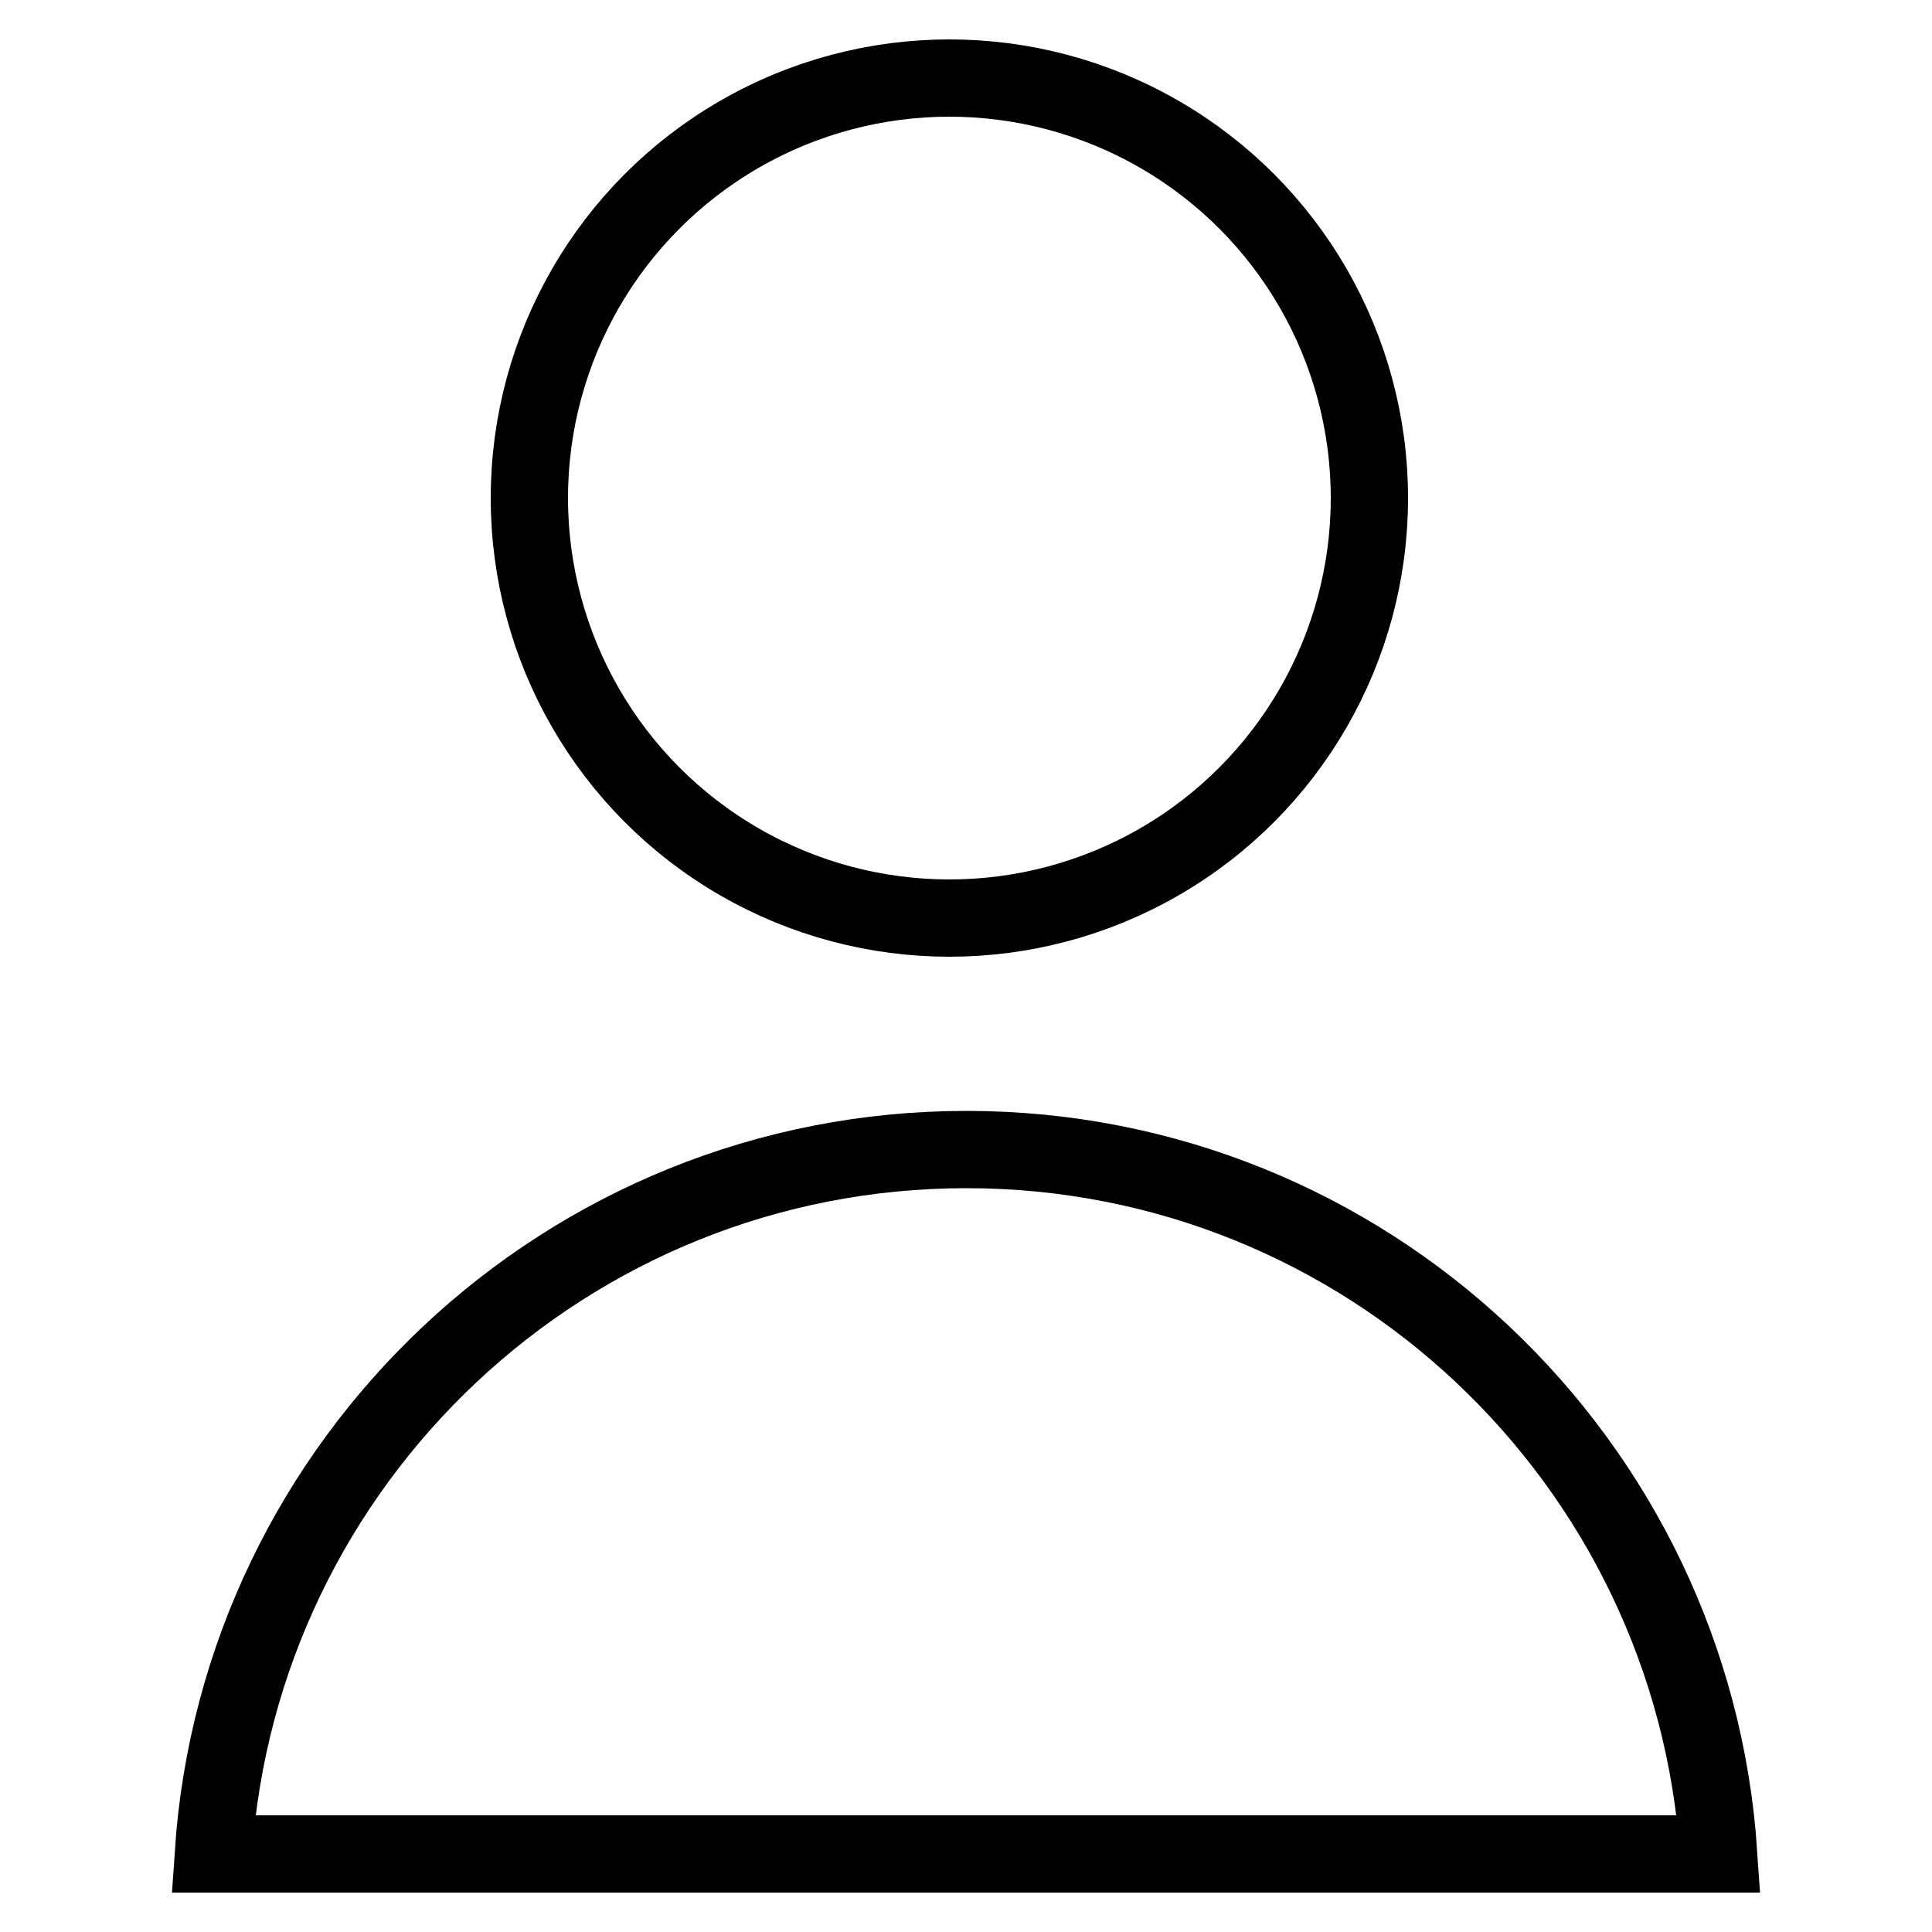
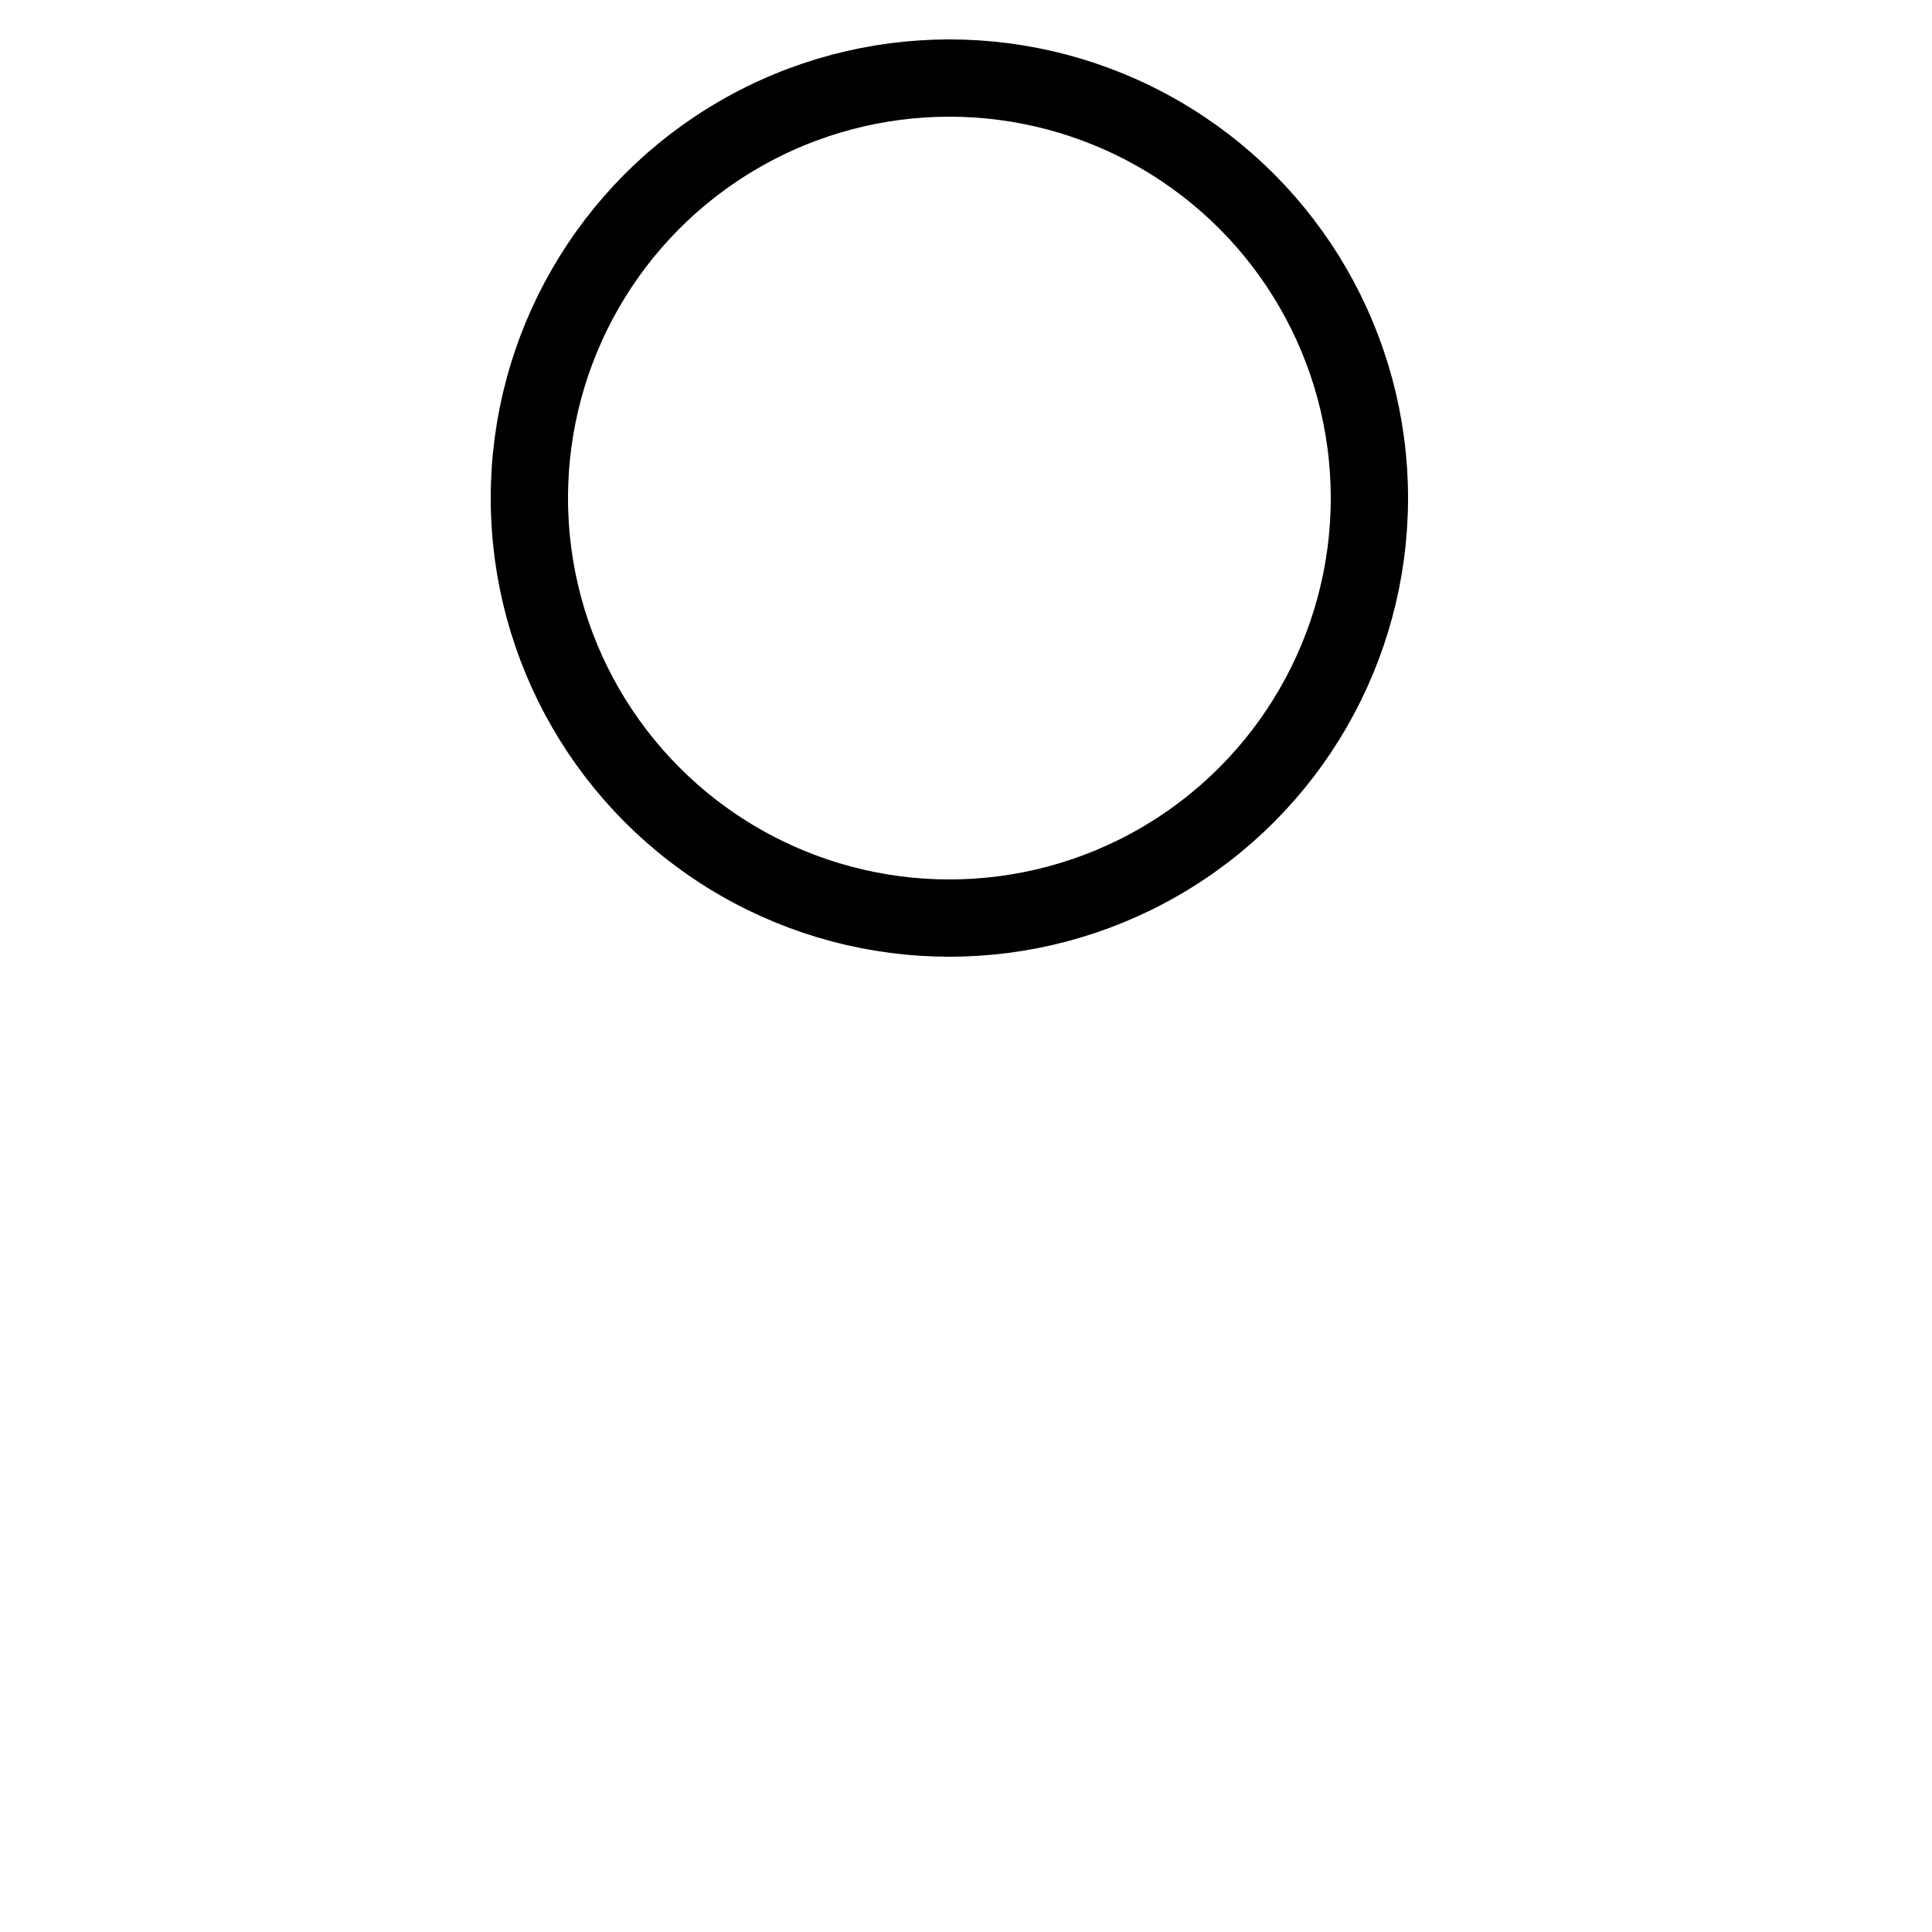
<svg xmlns="http://www.w3.org/2000/svg" id="Capa_1" data-name="Capa 1" viewBox="0 0 50 50">
  <defs>
    <style>
      .cls-1 {
        fill: none;
        stroke: #000;
        stroke-miterlimit: 10;
        stroke-width: 2px;
      }
    </style>
  </defs>
-   <path class="cls-1" d="m44.48,47.98c-.68-10.18-9.13-18.23-19.47-18.23S6.2,37.8,5.52,47.98h38.95Z" />
  <circle class="cls-1" cx="24.57" cy="12.89" r="10.87" />
</svg>